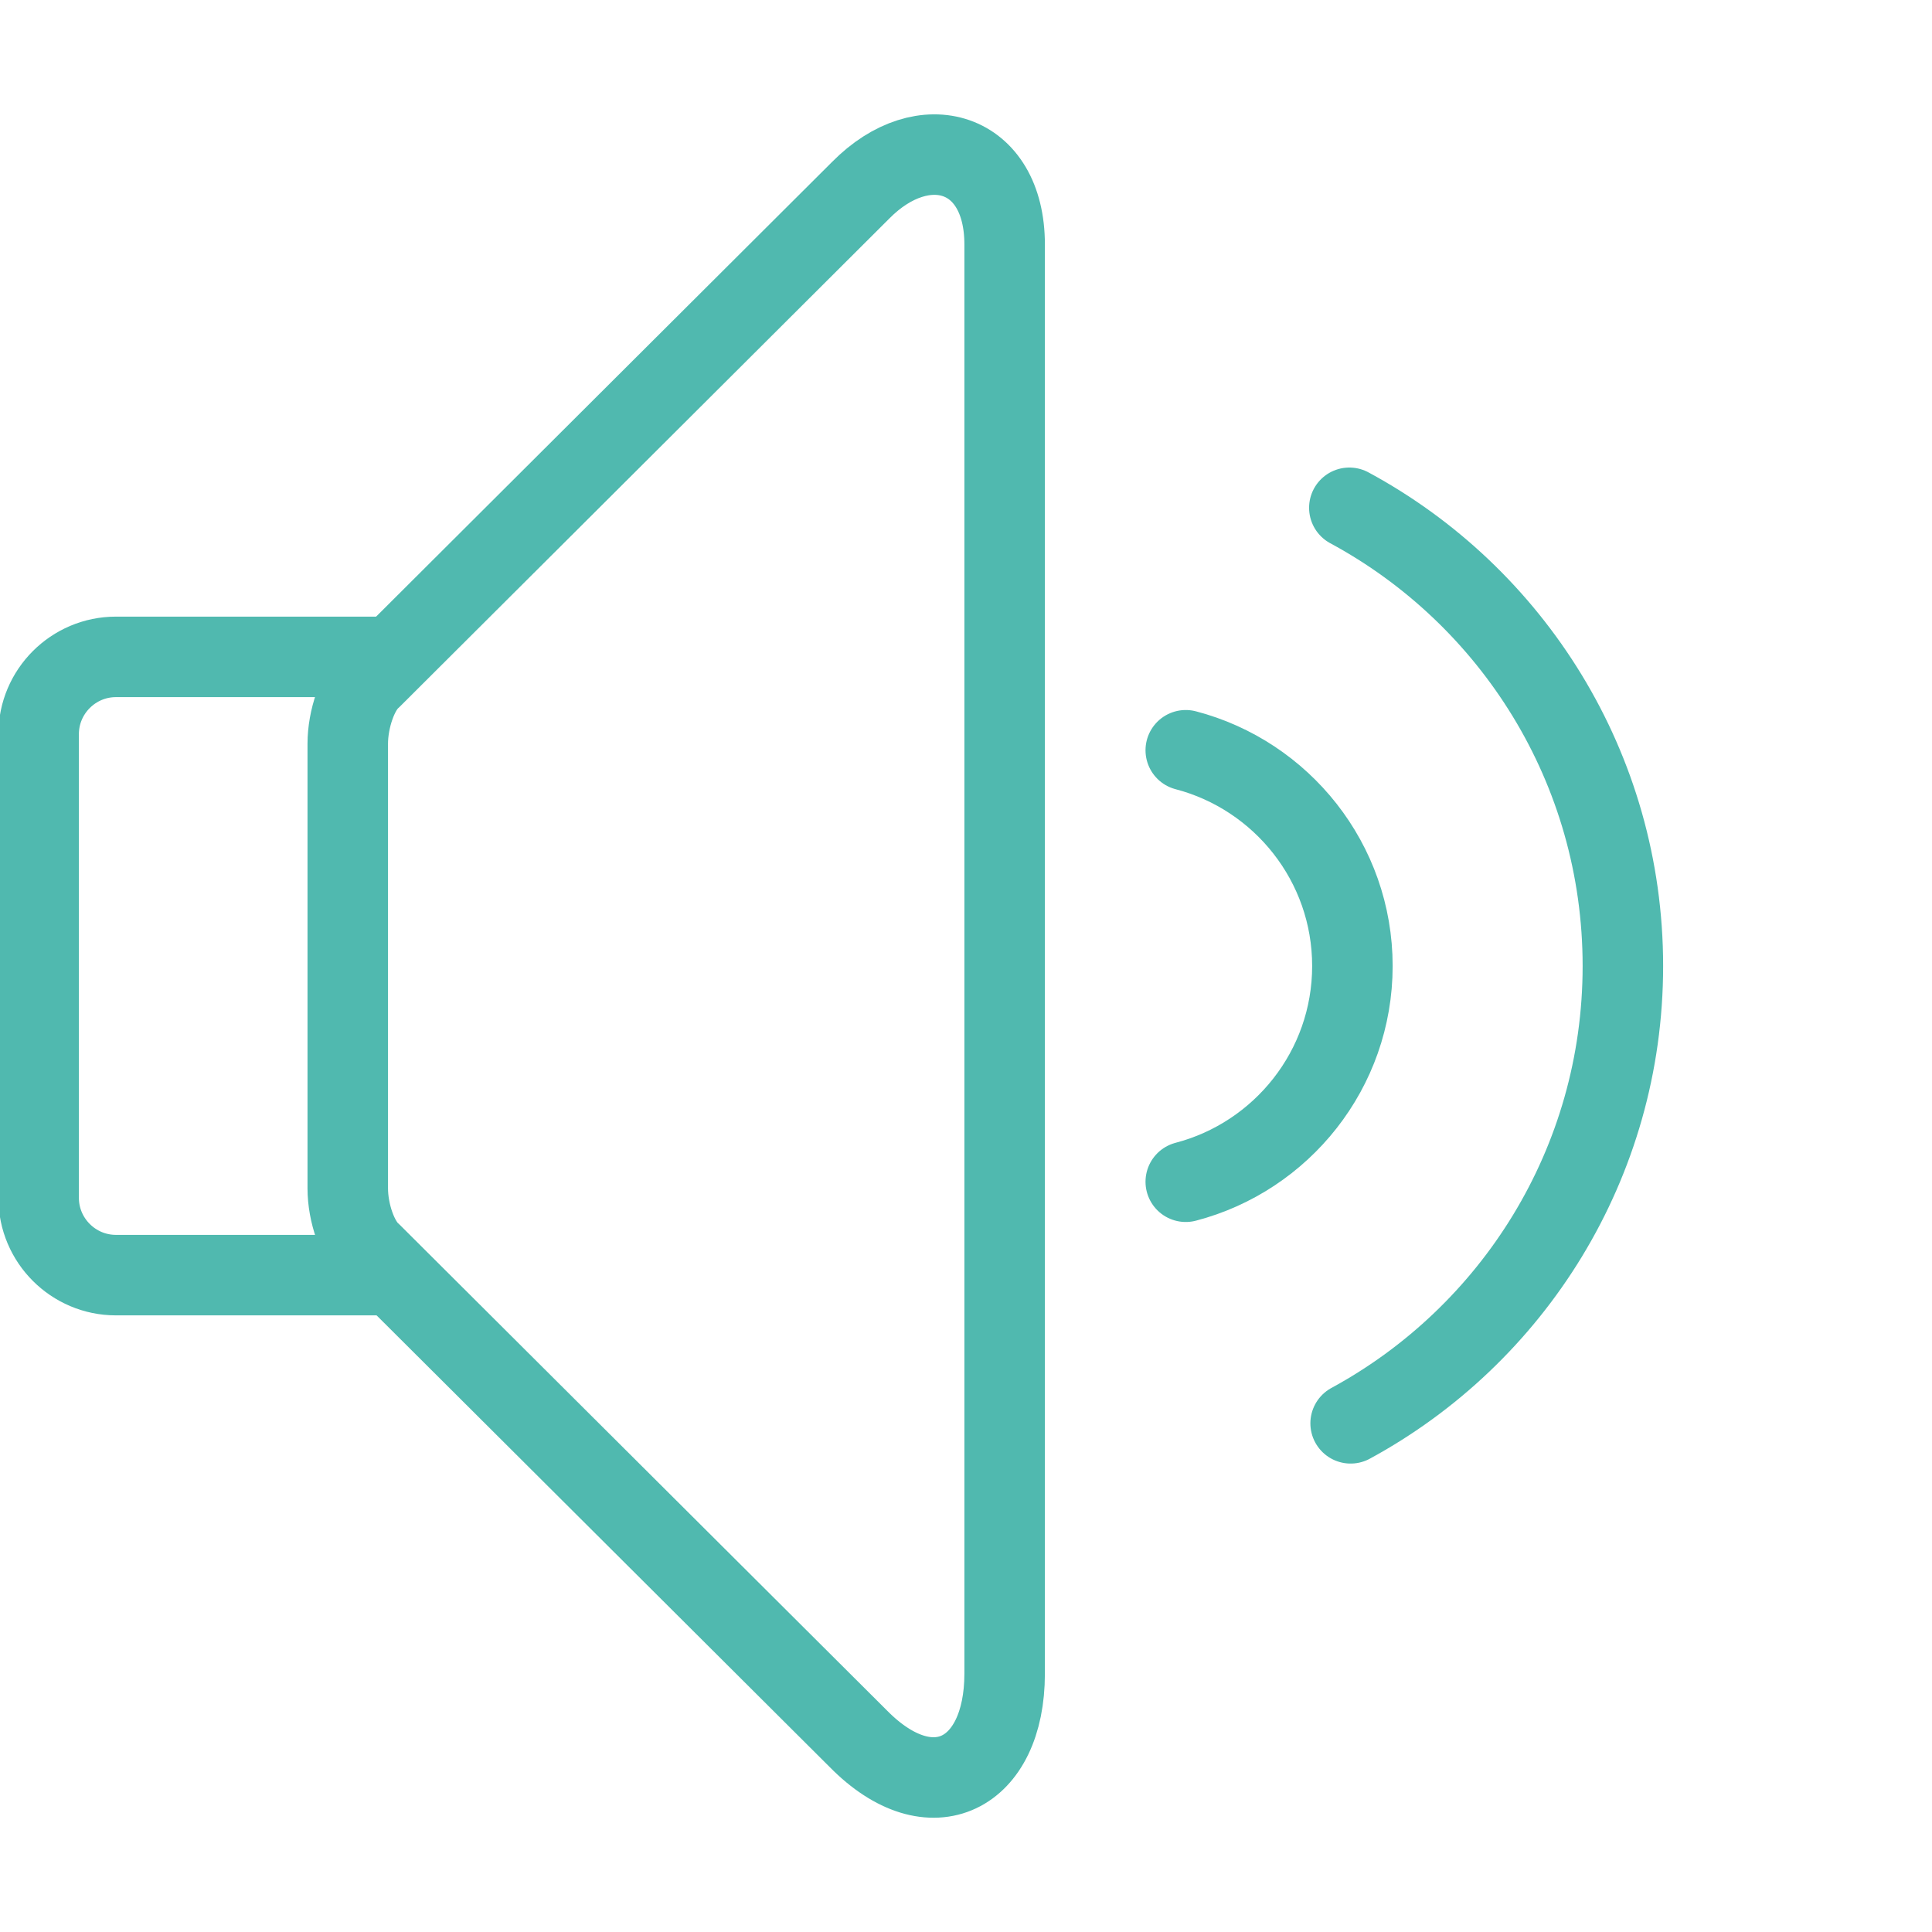
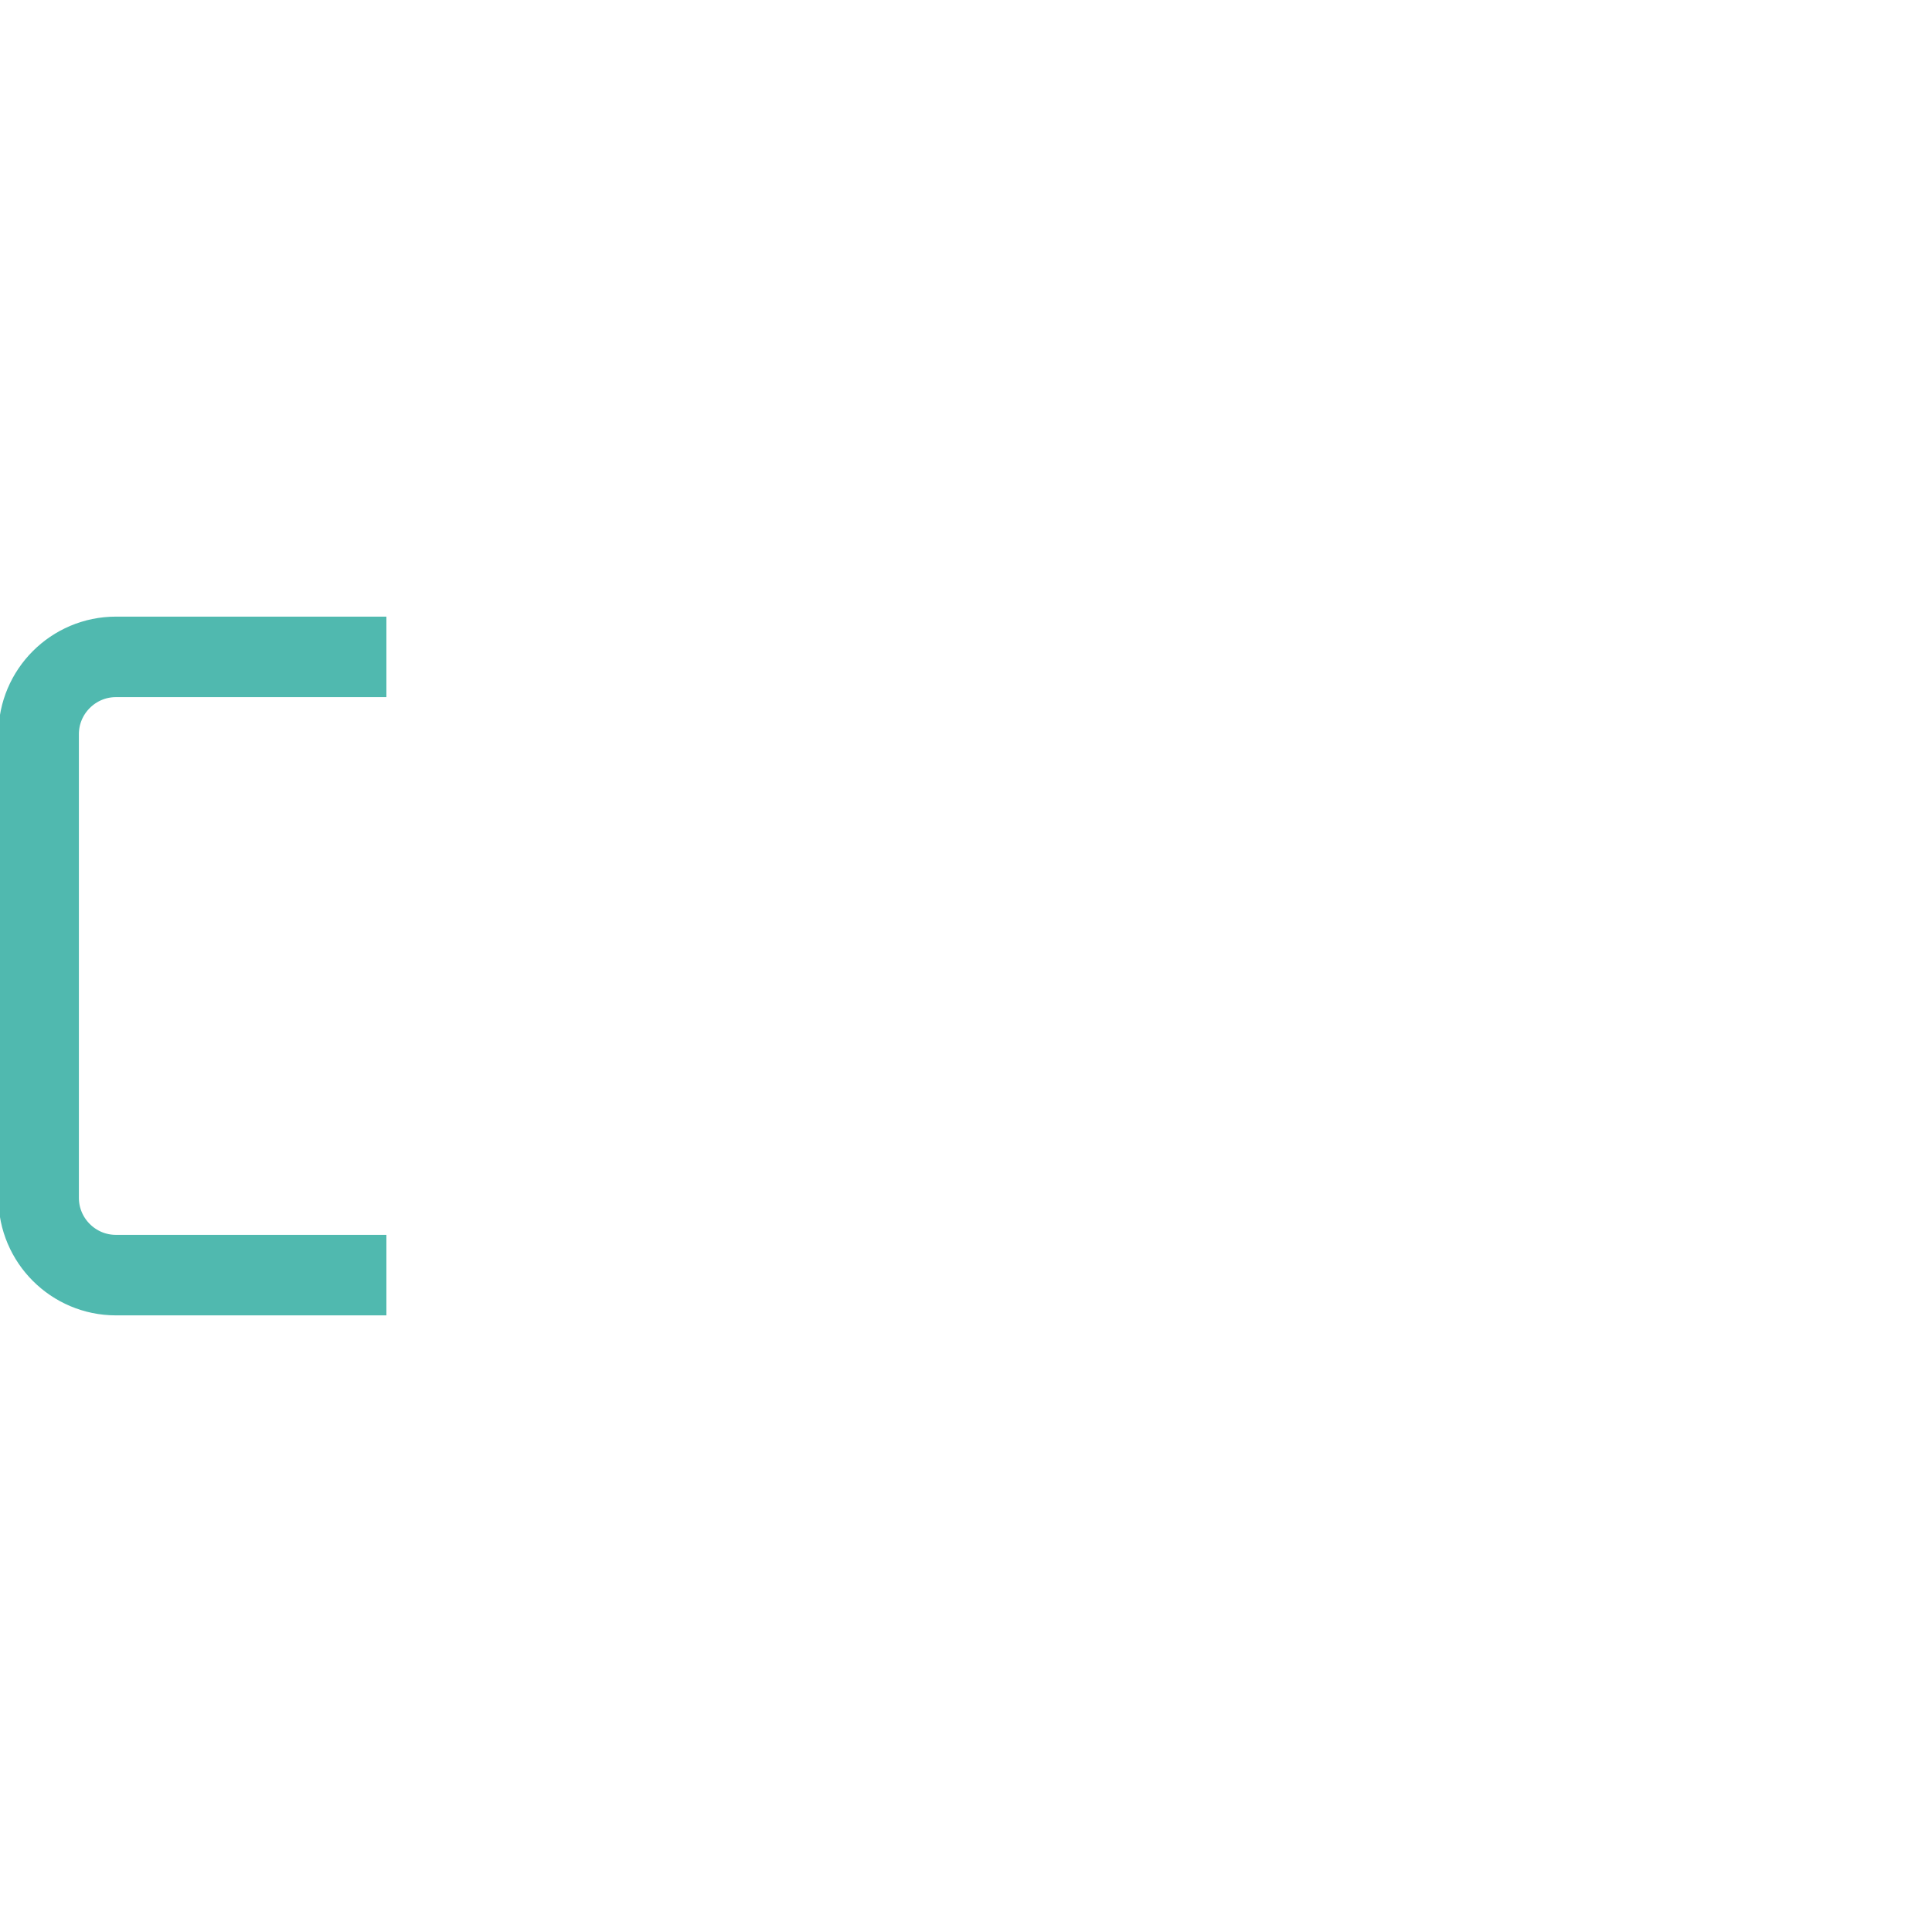
<svg xmlns="http://www.w3.org/2000/svg" width="24" height="24" viewBox="0 0 24 24" fill="none">
  <g clip-path="url(#clip0_520_6948)">
    <path d="M4.8 15.84H1.44C0.911 15.84 0.48 15.409 0.48 14.88V9.12C0.48 8.591 0.911 8.16 1.44 8.16H4.8" stroke="#50B9AF" stroke-miterlimit="10" stroke-linejoin="round" />
-     <path d="M4.61 15.566C4.443 15.422 4.32 15.068 4.32 14.762V9.239C4.32 8.933 4.443 8.572 4.61 8.428L10.691 2.364C11.474 1.57 12.48 1.871 12.48 3.037V20.791C12.48 22.046 11.57 22.521 10.663 21.6L4.61 15.566Z" stroke="#50B9AF" stroke-miterlimit="10" stroke-linejoin="round" />
-     <path d="M14.73 9.32C15.92 9.631 16.8 10.714 16.8 12C16.8 13.286 15.92 14.369 14.73 14.68" stroke="#50B9AF" stroke-miterlimit="10" stroke-linecap="round" stroke-linejoin="round" />
-     <path d="M16.762 6.308C18.785 7.4 20.16 9.539 20.16 12C20.16 14.453 18.792 16.587 16.778 17.681" stroke="#50B9AF" stroke-miterlimit="10" stroke-linecap="round" stroke-linejoin="round" />
  </g>
  <defs>
    <clipPath id="clip0_520_6948">
      <rect width="24" height="24" fill="white" />
    </clipPath>
  </defs>
</svg>